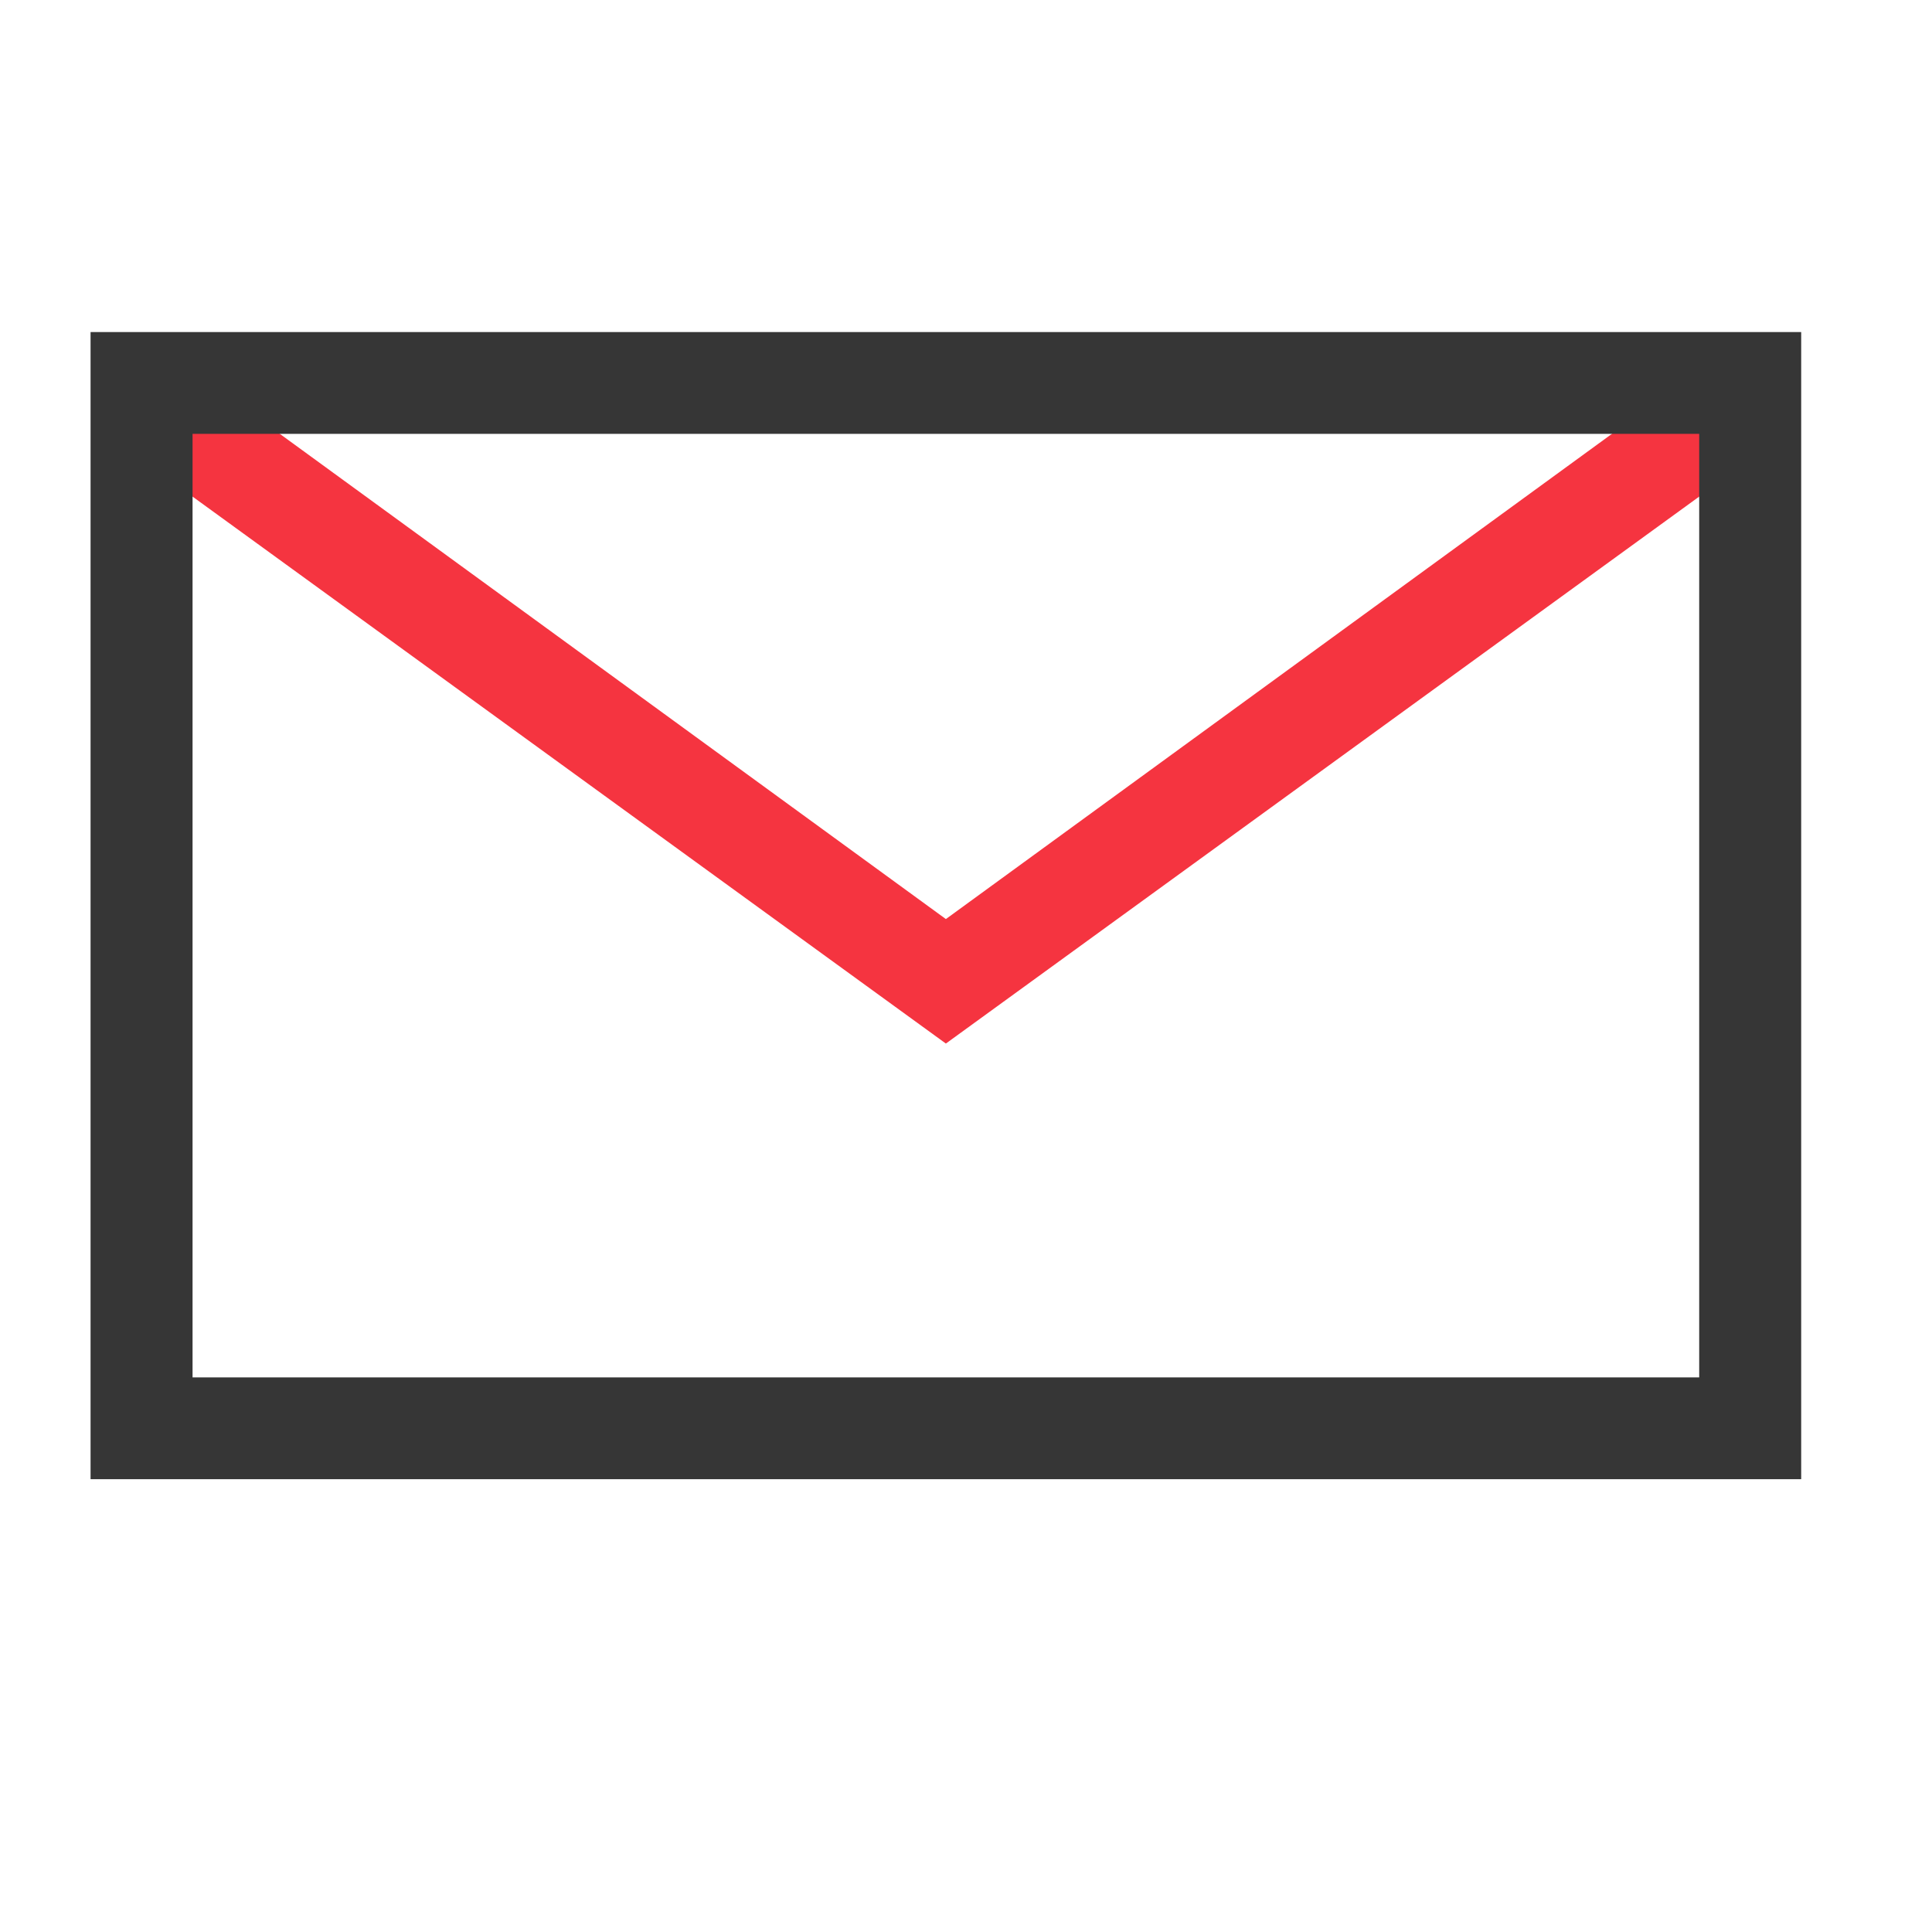
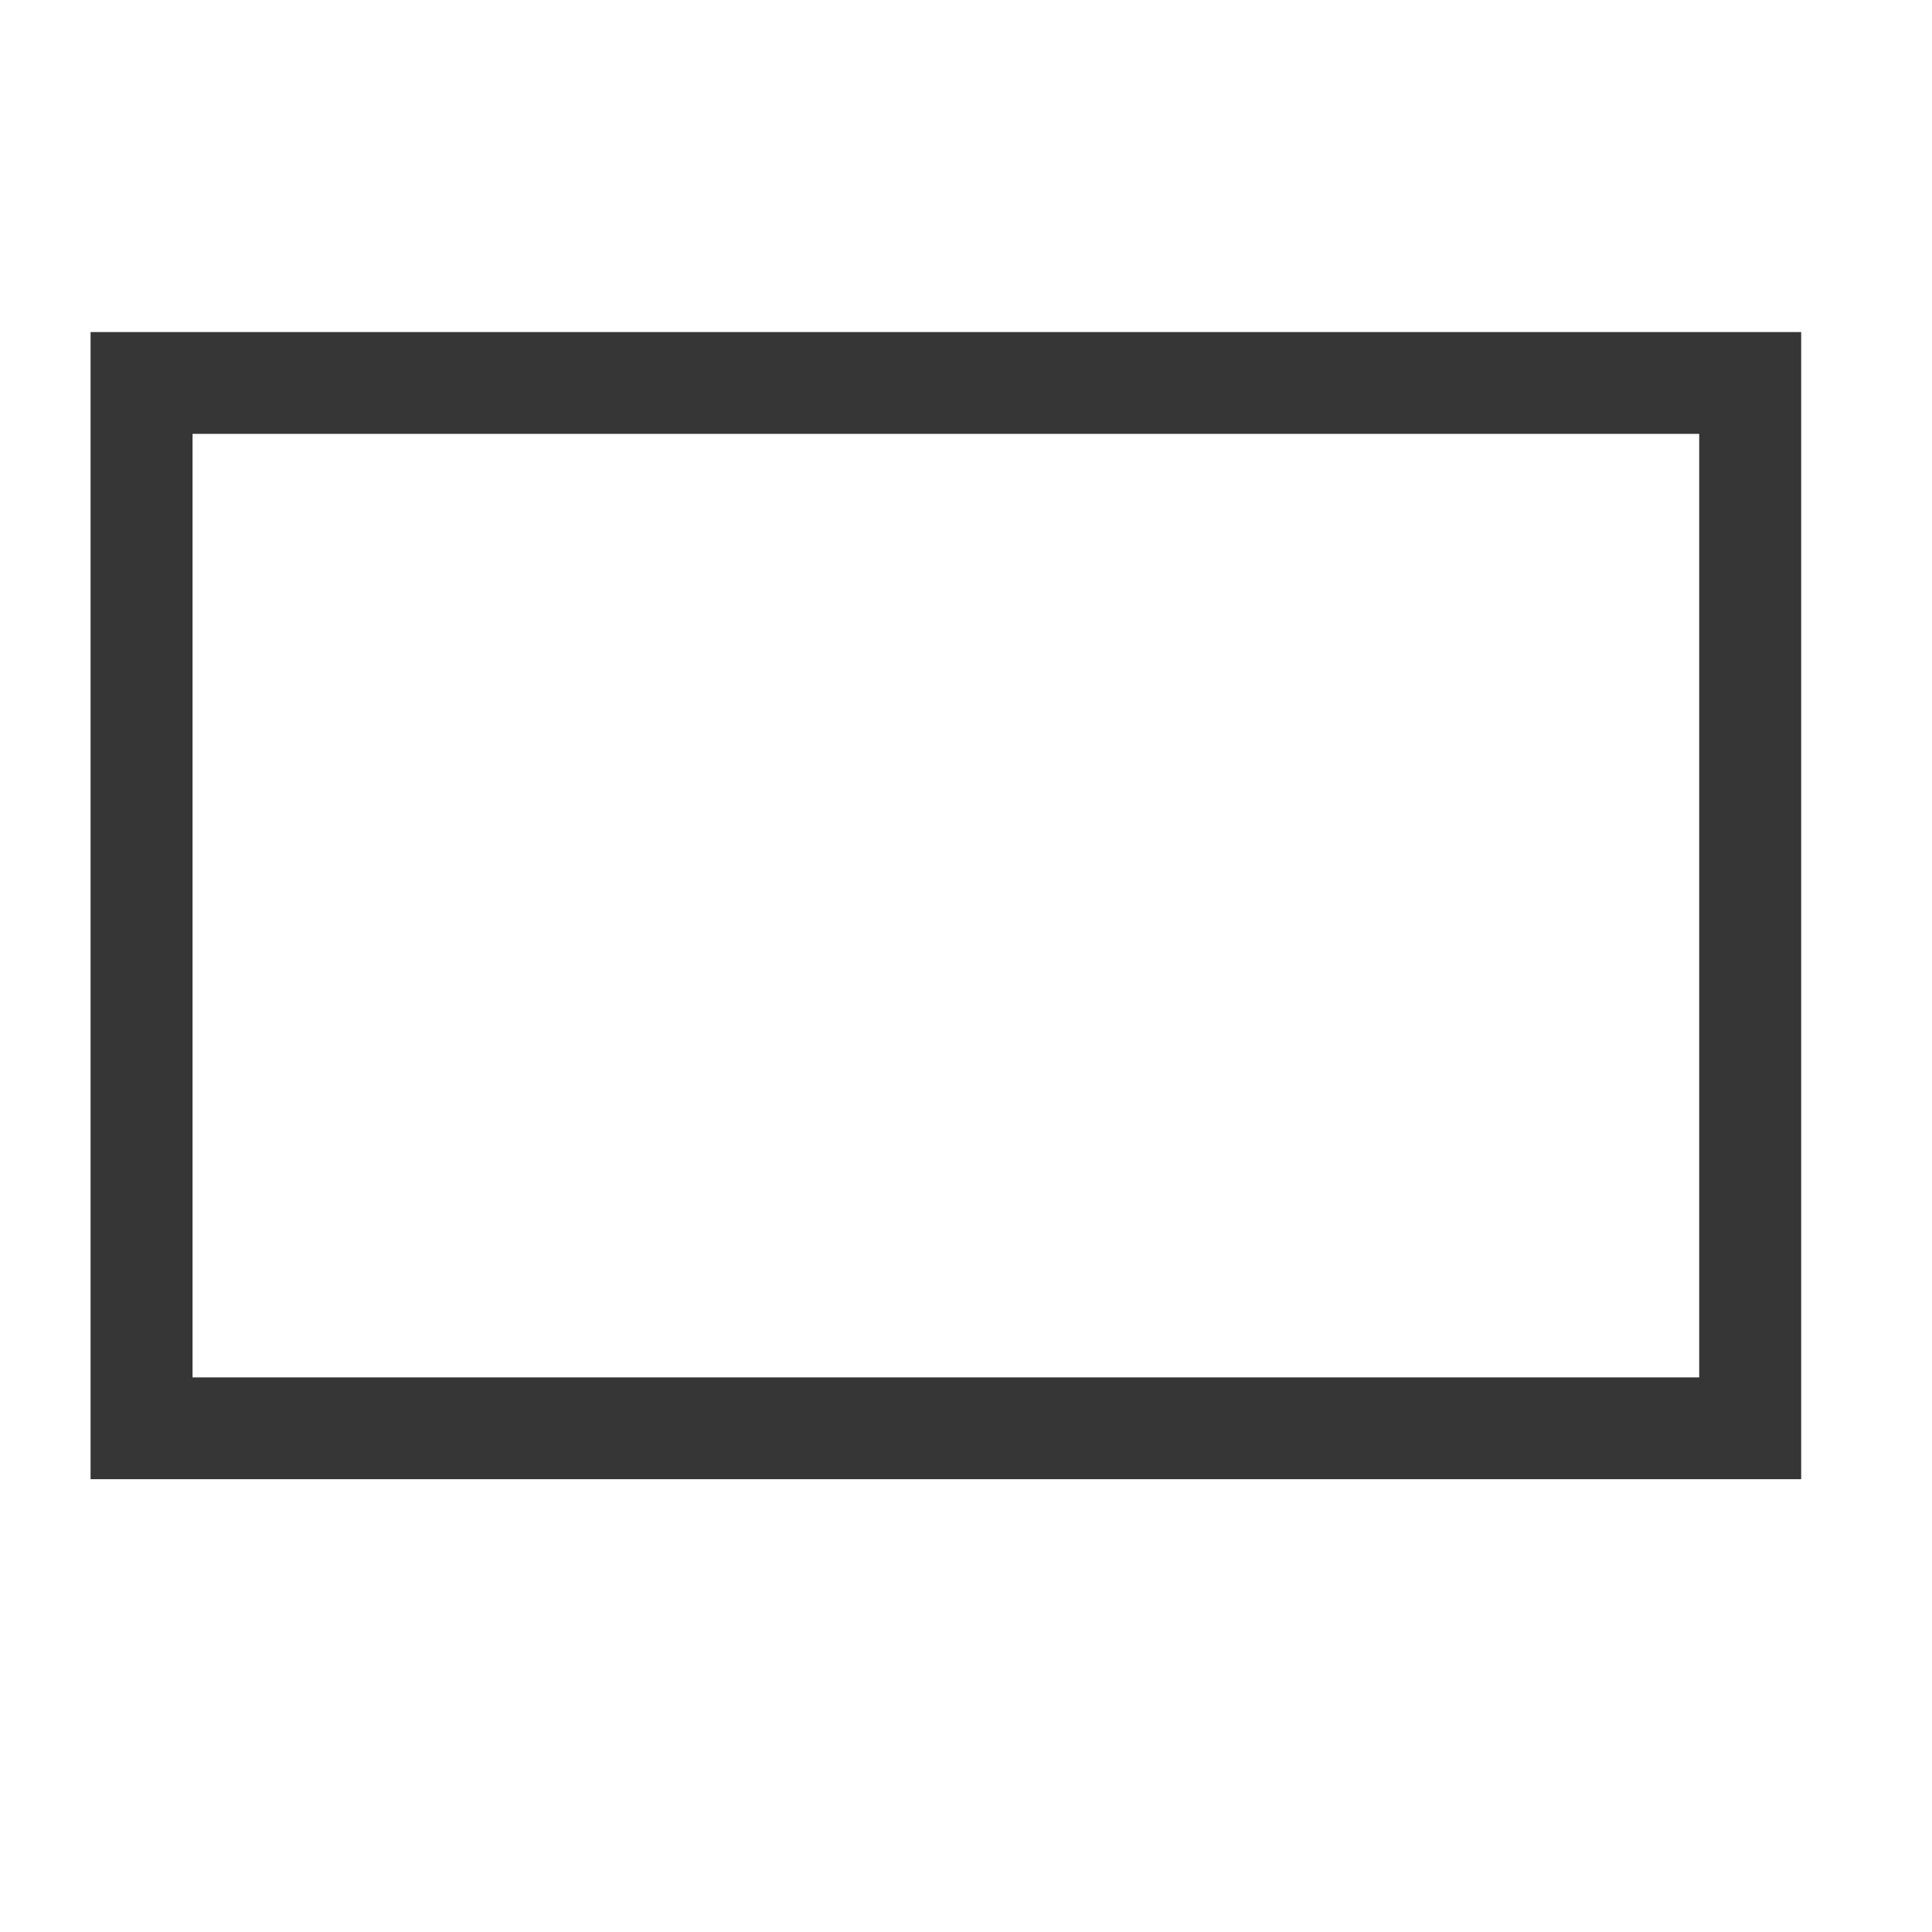
<svg xmlns="http://www.w3.org/2000/svg" width="48" height="48" viewBox="0 0 48 48" fill="none">
-   <path d="M23.5 25L4 10.842L4.609 10L23.5 23.762L42.391 10L43 10.842L23.5 25Z" fill="#F53440" stroke="#F53440" stroke-width="1.5" />
  <path d="M43.948 36H3V9H44V36H43.948ZM4.034 34.971H42.966V10.029H4.034V34.971Z" fill="#363636" stroke="#363636" stroke-width="1.5" />
</svg>